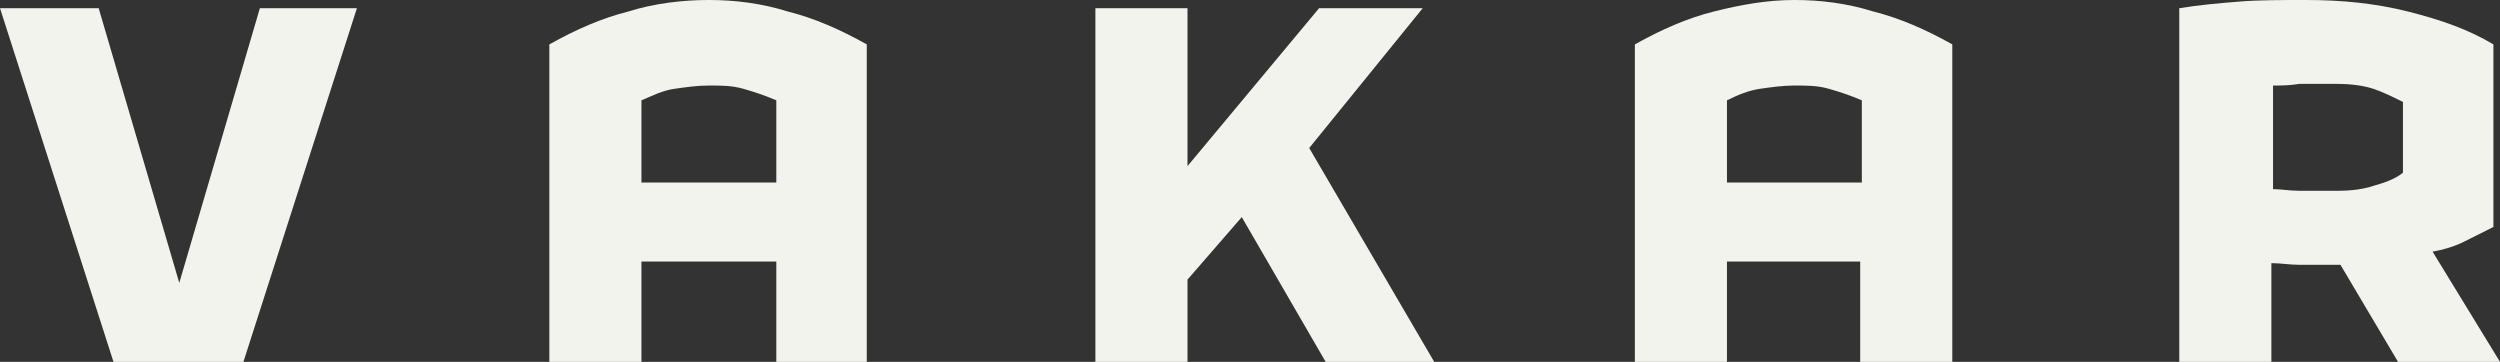
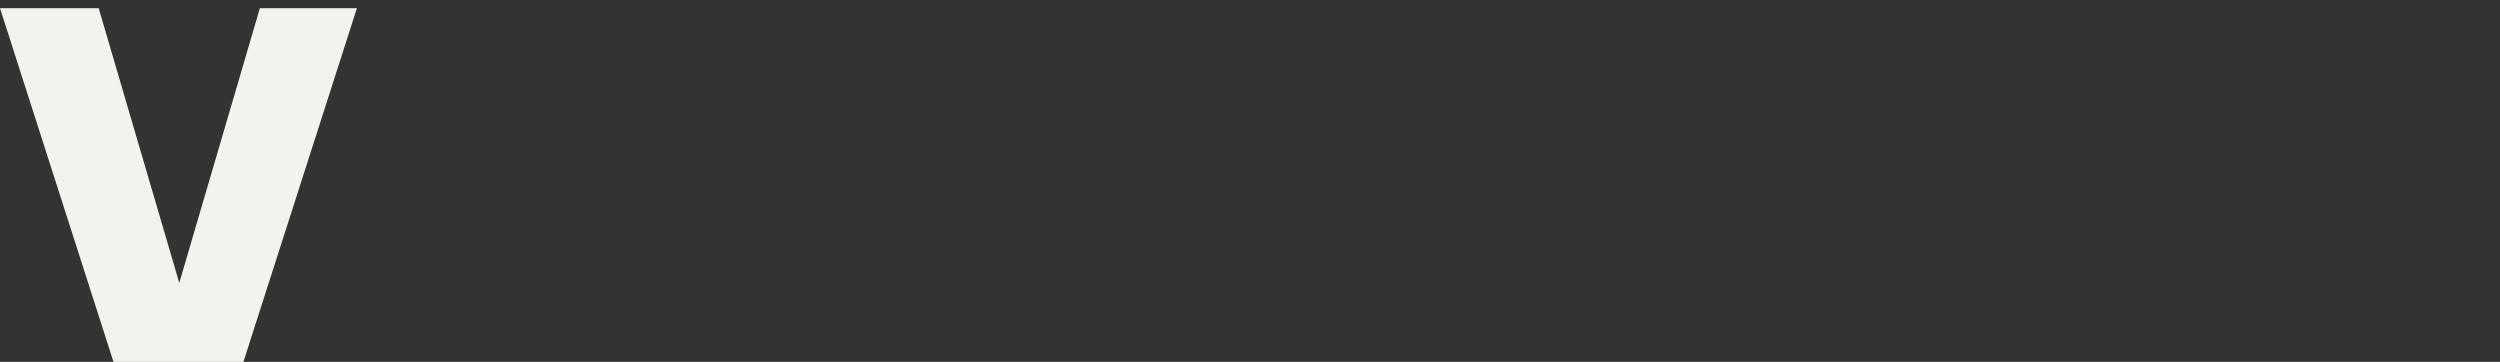
<svg xmlns="http://www.w3.org/2000/svg" id="Layer_1" x="0px" y="0px" viewBox="0 0 152 22" style="enable-background:new 0 0 152 22;" xml:space="preserve">
  <rect x="0" y="0" width="152" height="22" fill="#333333" stroke="none" />
  <style type="text/css"> .st0{fill:#F2F3EC;} </style>
  <path class="st0" d="M21.7,0.5L14.8,22H6.9L0,0.5h6l4.9,16.7l4.9-16.7H21.7z" />
-   <path class="st0" d="M47.2,22v-6.1H39V22h-5.6V2.7c1.6-0.9,3.2-1.6,4.8-2C39.8,0.2,41.5,0,43.1,0c1.6,0,3.2,0.2,4.8,0.7 c1.6,0.4,3.2,1.1,4.8,2V22H47.2z M39,6.1v5h8.2v-5c-0.7-0.3-1.3-0.5-2-0.7c-0.7-0.2-1.3-0.2-2.1-0.2c-0.7,0-1.4,0.1-2.1,0.2 C40.3,5.5,39.7,5.8,39,6.1z" />
-   <path class="st0" d="M80.6,22l-5.1-8.8L72.2,17v5h-5.6V0.5h5.6v9.6l8-9.6h6.3L79.6,9l7.6,13H80.6z" />
-   <path class="st0" d="M113.1,22v-6.1H105V22h-5.6V2.7c1.6-0.9,3.2-1.6,4.8-2c1.6-0.4,3.2-0.7,4.9-0.7c1.6,0,3.2,0.2,4.8,0.7 c1.6,0.4,3.2,1.1,4.8,2V22H113.1z M105,6.1v5h8.2v-5c-0.7-0.3-1.3-0.5-2-0.7c-0.7-0.2-1.3-0.2-2.1-0.2c-0.7,0-1.4,0.1-2.1,0.2 C106.3,5.5,105.6,5.8,105,6.1z" />
-   <path class="st0" d="M141.6,16.1c-0.6,0-1.2,0-1.8,0c-0.6,0-1.1-0.1-1.7-0.1v6h-5.6V0.5c1.2-0.2,2.4-0.3,3.6-0.4 c1.2-0.1,2.6-0.1,4.1-0.1c2.2,0,4.2,0.2,6.2,0.7c2,0.5,3.7,1.1,5.2,2v11.1c-0.6,0.3-1.2,0.6-1.8,0.9c-0.6,0.3-1.3,0.5-1.9,0.6 L152,22h-6.2l-3.5-5.9c-0.1,0-0.3,0-0.4,0C141.9,16.1,141.7,16.1,141.6,16.1z M138.2,5.2v6.3c0.5,0,1,0.1,1.6,0.1c0.6,0,1.1,0,1.7,0 c0.1,0,0.2,0,0.3,0s0.2,0,0.3,0c0.9,0,1.6-0.1,2.2-0.3c0.7-0.2,1.3-0.4,1.8-0.8V6.2c-0.6-0.3-1.2-0.6-1.8-0.8 c-0.6-0.2-1.4-0.3-2.2-0.3c-0.1,0-0.2,0-0.3,0s-0.2,0-0.3,0c-0.6,0-1.2,0-1.7,0C139.2,5.2,138.7,5.2,138.2,5.2z" />
</svg>